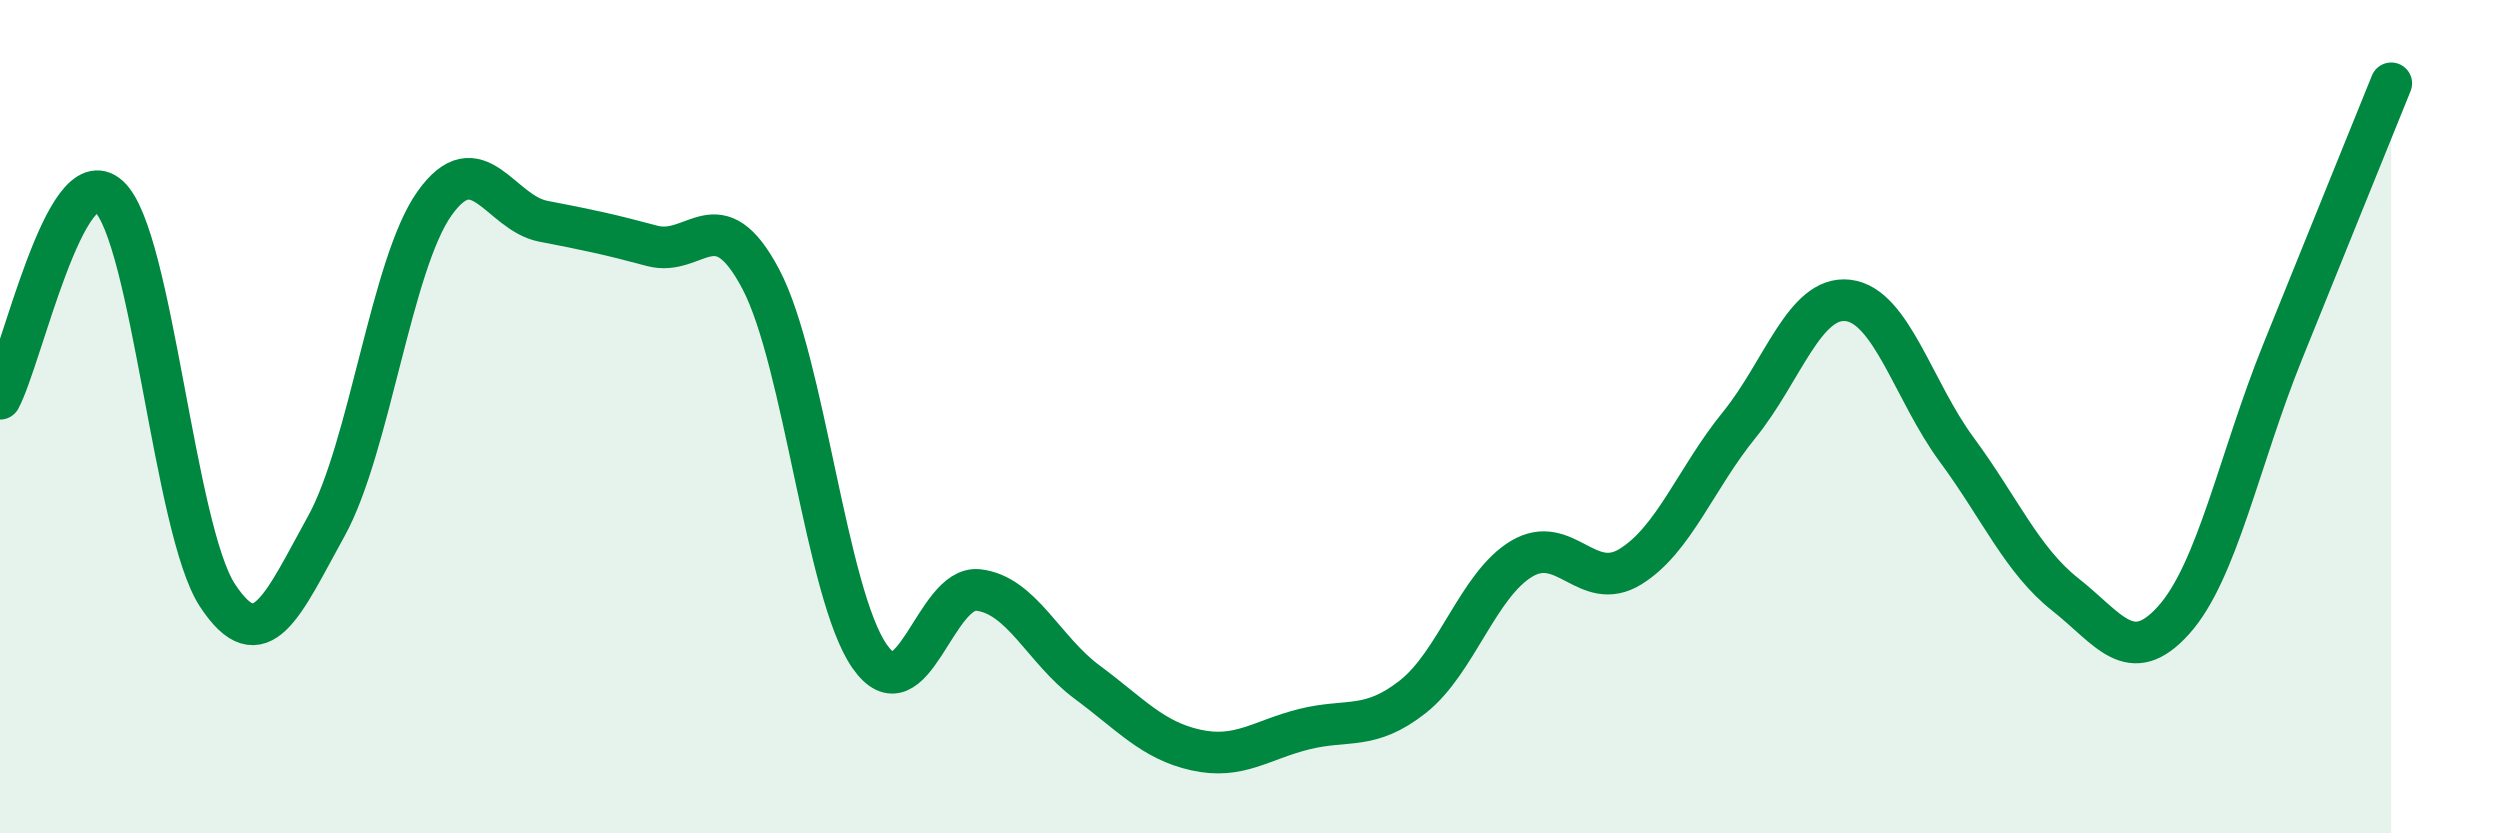
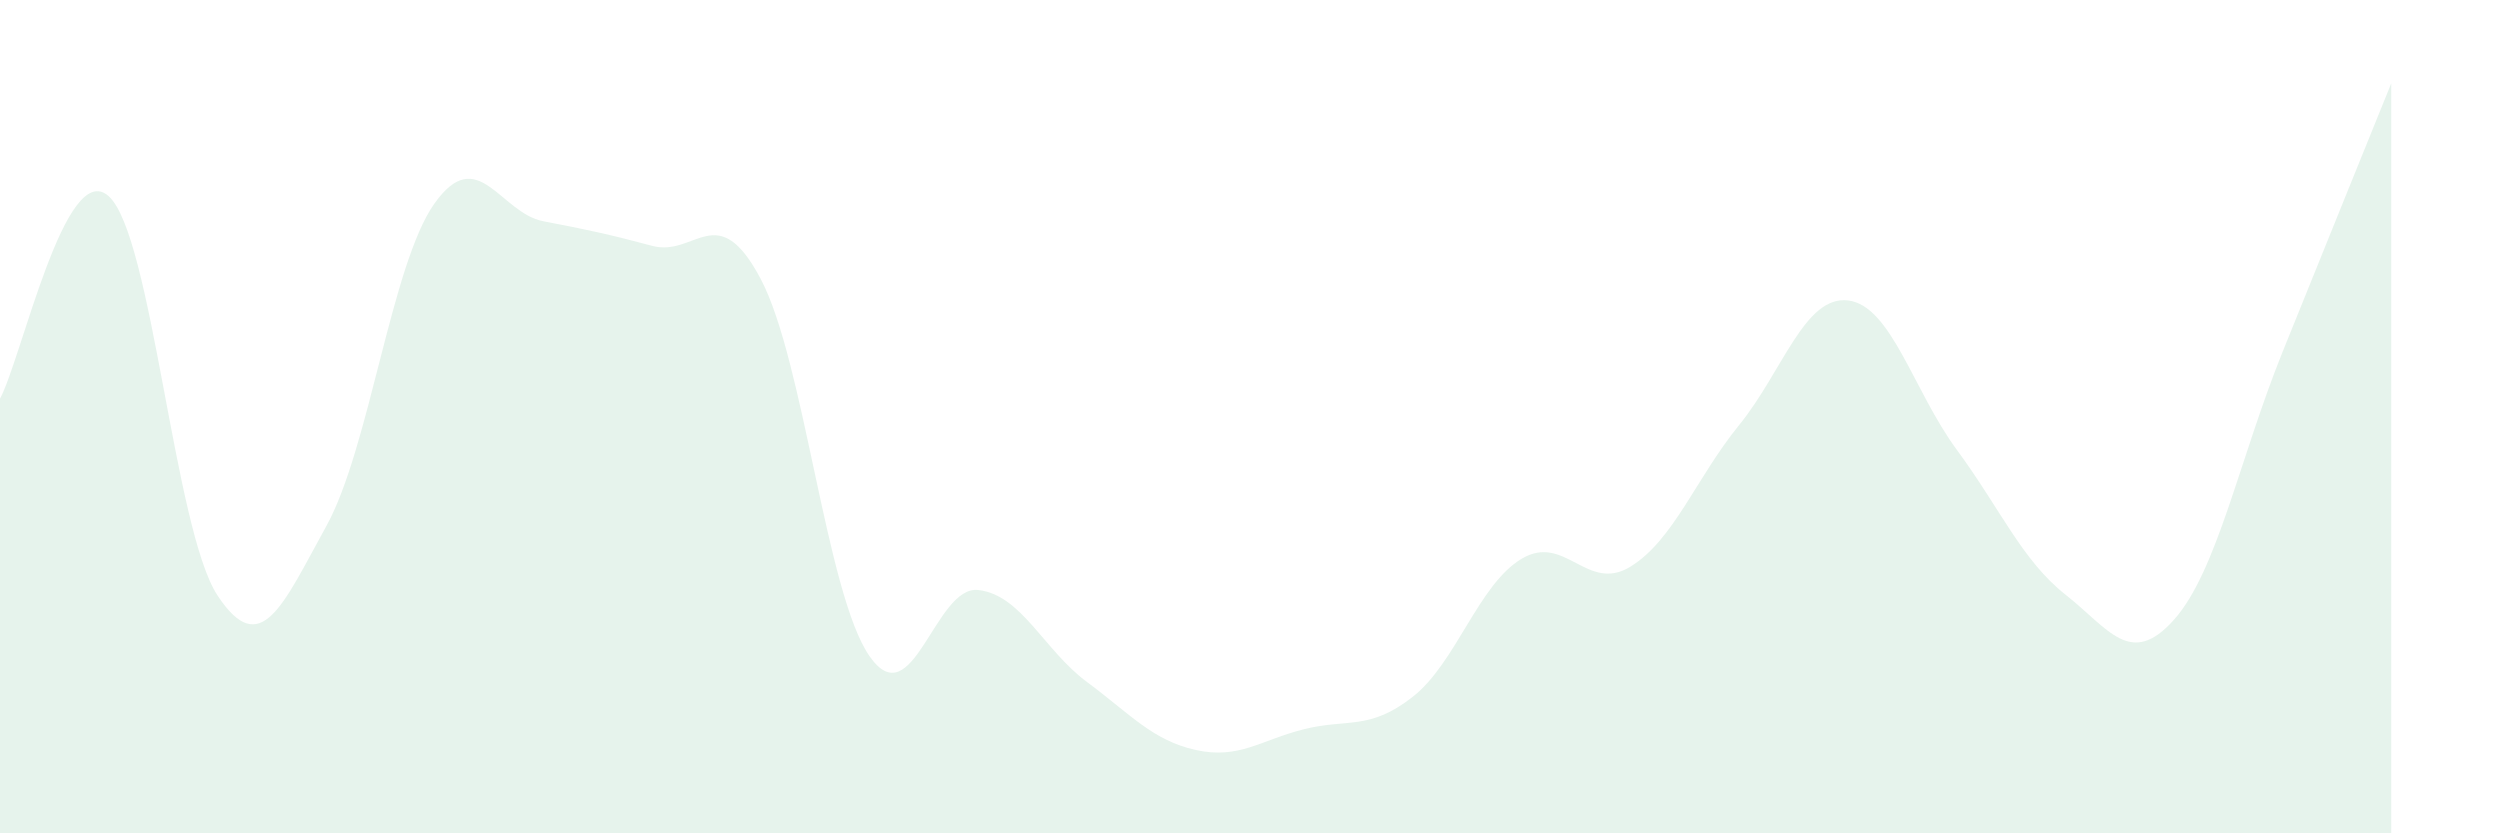
<svg xmlns="http://www.w3.org/2000/svg" width="60" height="20" viewBox="0 0 60 20">
  <path d="M 0,9.57 C 0.52,8.6 1.57,3.77 2.61,4.71 C 3.65,5.65 4.18,12.71 5.22,14.29 C 6.26,15.87 6.79,14.51 7.83,12.63 C 8.87,10.75 9.39,6.34 10.43,4.88 C 11.47,3.42 12,5.11 13.04,5.31 C 14.08,5.51 14.61,5.62 15.65,5.9 C 16.69,6.18 17.22,4.73 18.26,6.7 C 19.3,8.67 19.83,14.26 20.87,15.75 C 21.91,17.24 22.44,14.04 23.48,14.16 C 24.52,14.28 25.05,15.6 26.09,16.37 C 27.13,17.14 27.66,17.77 28.7,18 C 29.74,18.23 30.26,17.76 31.3,17.5 C 32.34,17.24 32.87,17.54 33.91,16.72 C 34.95,15.9 35.48,14.03 36.52,13.41 C 37.56,12.79 38.09,14.24 39.13,13.6 C 40.17,12.96 40.7,11.48 41.74,10.2 C 42.78,8.92 43.31,7.09 44.35,7.21 C 45.39,7.33 45.92,9.38 46.96,10.79 C 48,12.2 48.53,13.45 49.57,14.27 C 50.61,15.09 51.13,16.04 52.17,14.88 C 53.21,13.72 53.74,11.03 54.78,8.45 C 55.82,5.87 56.87,3.29 57.39,2L57.39 20L0 20Z" fill="#008740" opacity="0.1" stroke-linecap="round" stroke-linejoin="round" />
-   <path d="M 0,9.57 C 0.52,8.6 1.57,3.77 2.61,4.71 C 3.65,5.65 4.18,12.71 5.22,14.29 C 6.26,15.87 6.79,14.51 7.83,12.63 C 8.87,10.75 9.39,6.34 10.43,4.88 C 11.47,3.42 12,5.11 13.04,5.31 C 14.08,5.51 14.61,5.62 15.65,5.9 C 16.69,6.18 17.22,4.73 18.26,6.7 C 19.3,8.67 19.83,14.26 20.87,15.75 C 21.91,17.24 22.44,14.04 23.48,14.16 C 24.52,14.28 25.05,15.6 26.09,16.37 C 27.13,17.14 27.66,17.77 28.7,18 C 29.74,18.23 30.26,17.76 31.3,17.5 C 32.34,17.24 32.87,17.54 33.91,16.72 C 34.95,15.9 35.48,14.03 36.52,13.41 C 37.56,12.79 38.09,14.24 39.13,13.6 C 40.17,12.96 40.7,11.48 41.74,10.2 C 42.78,8.92 43.31,7.09 44.35,7.21 C 45.39,7.33 45.92,9.38 46.96,10.79 C 48,12.2 48.53,13.45 49.57,14.27 C 50.61,15.09 51.13,16.04 52.17,14.88 C 53.21,13.72 53.74,11.03 54.78,8.45 C 55.82,5.87 56.87,3.29 57.39,2" stroke="#008740" stroke-width="1" fill="none" stroke-linecap="round" stroke-linejoin="round" />
</svg>